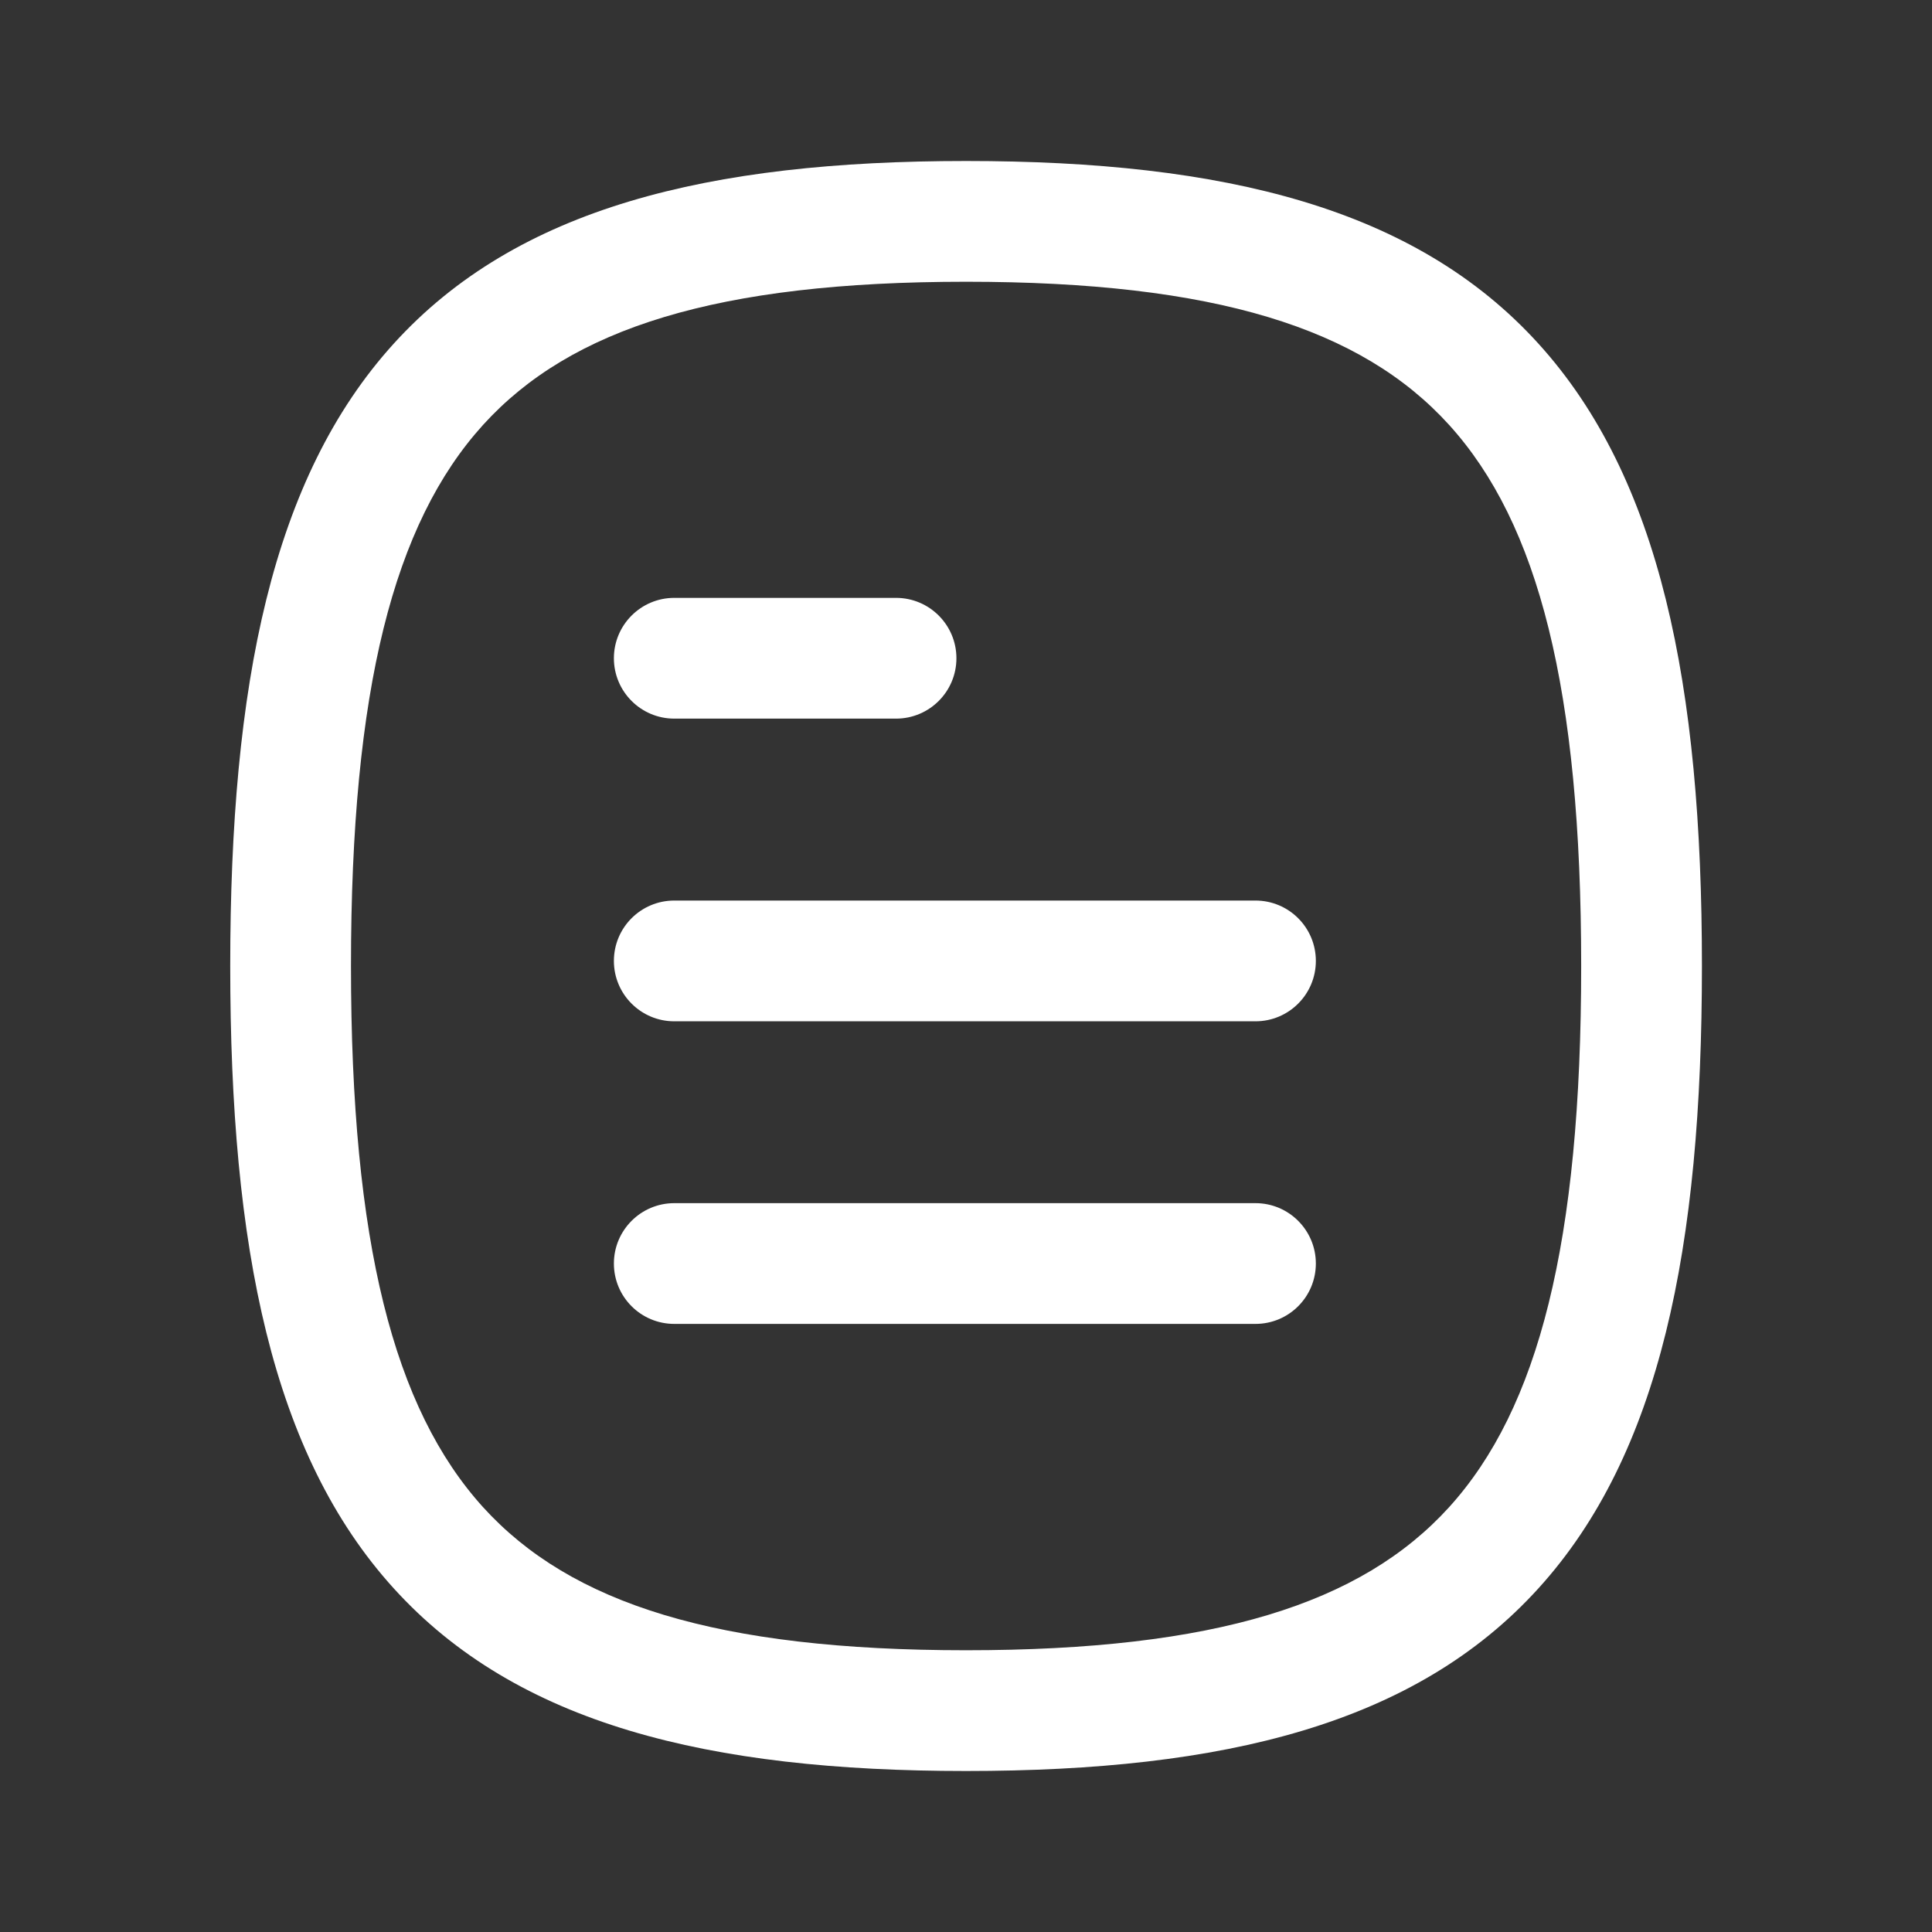
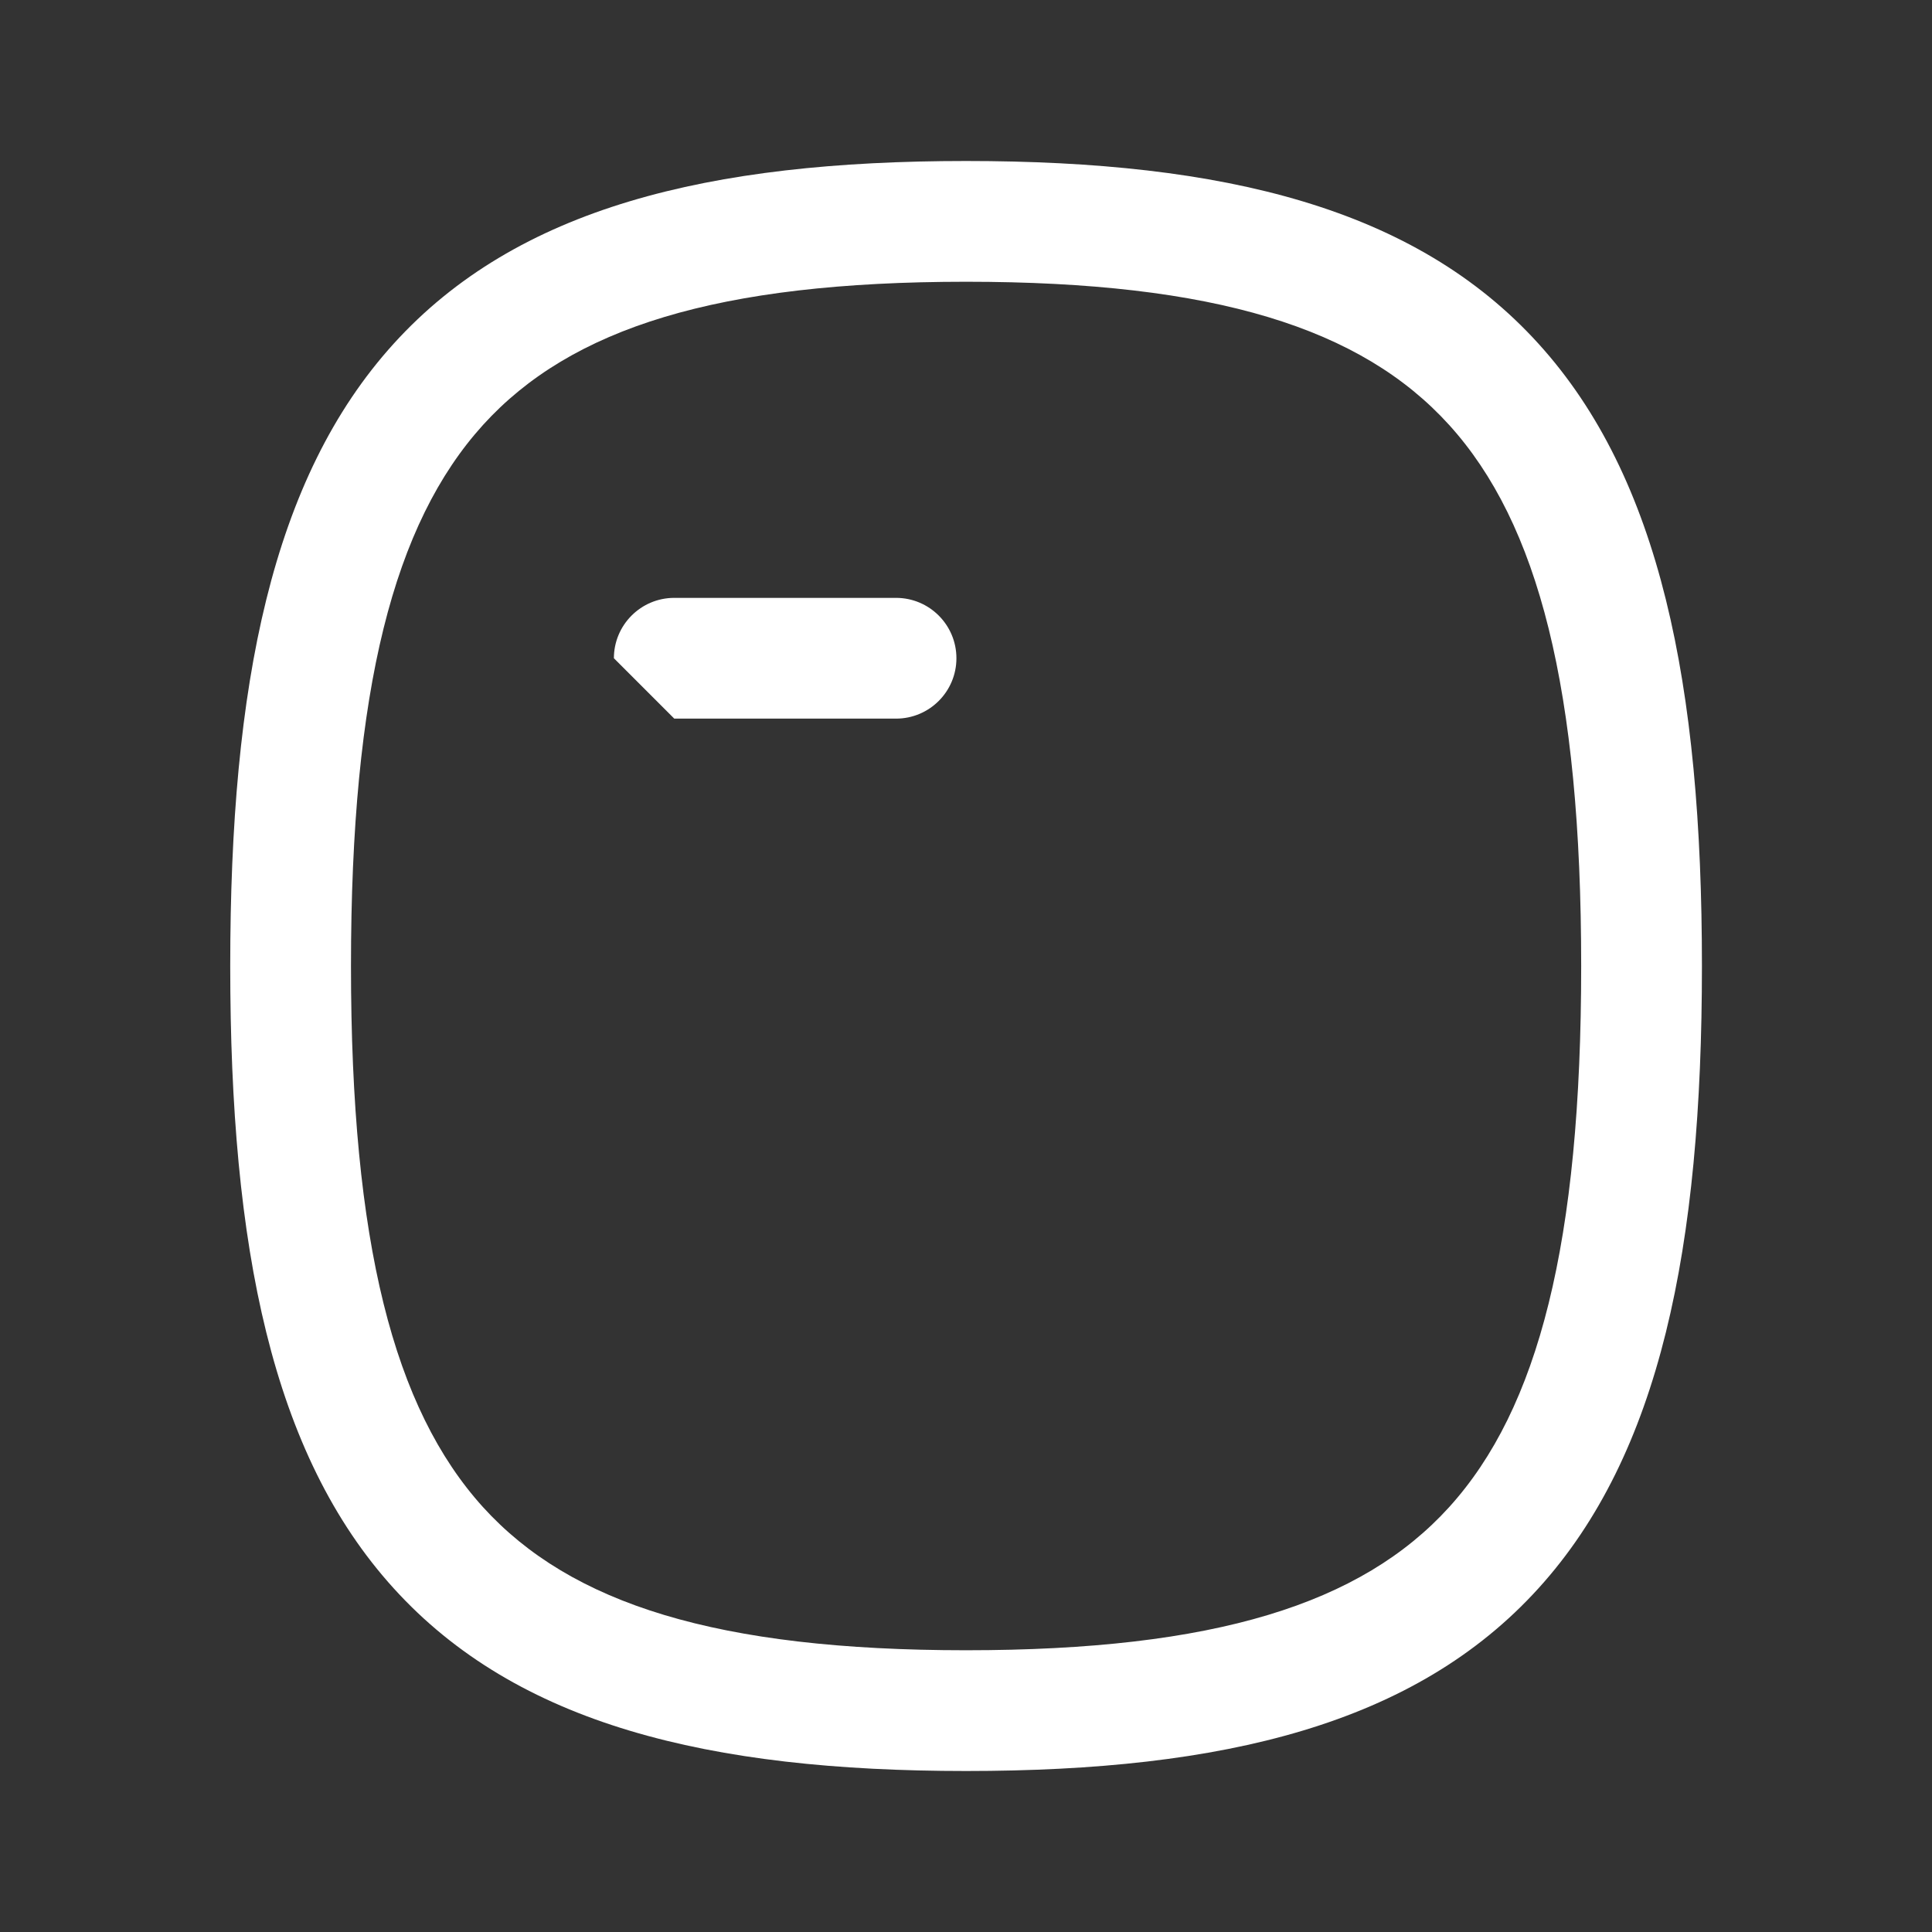
<svg xmlns="http://www.w3.org/2000/svg" width="24" height="24" viewBox="0 0 24 24" fill="none">
  <rect x="0" y="0" width="24" height="24" fill="#333333" stroke="none" />
-   <path fill-rule="evenodd" clip-rule="evenodd" d="M7.626 15.696C7.626 15.282 7.962 14.946 8.376 14.946H15.596C16.01 14.946 16.346 15.282 16.346 15.696C16.346 16.111 16.01 16.446 15.596 16.446H8.376C7.962 16.446 7.626 16.111 7.626 15.696Z" fill="white" />
-   <path fill-rule="evenodd" clip-rule="evenodd" d="M7.626 11.937C7.626 11.522 7.962 11.187 8.376 11.187H15.596C16.01 11.187 16.346 11.522 16.346 11.937C16.346 12.351 16.01 12.687 15.596 12.687H8.376C7.962 12.687 7.626 12.351 7.626 11.937Z" fill="white" />
-   <path fill-rule="evenodd" clip-rule="evenodd" d="M7.626 8.177C7.626 7.763 7.962 7.427 8.376 7.427H11.131C11.545 7.427 11.881 7.763 11.881 8.177C11.881 8.591 11.545 8.927 11.131 8.927H8.376C7.962 8.927 7.626 8.591 7.626 8.177Z" fill="white" />
+   <path fill-rule="evenodd" clip-rule="evenodd" d="M7.626 8.177C7.626 7.763 7.962 7.427 8.376 7.427H11.131C11.545 7.427 11.881 7.763 11.881 8.177C11.881 8.591 11.545 8.927 11.131 8.927H8.376Z" fill="white" />
  <path fill-rule="evenodd" clip-rule="evenodd" d="M4.89 4.27C6.422 2.581 8.799 2 12.001 2C15.204 2 17.581 2.581 19.112 4.27C20.624 5.937 21.142 8.502 21.142 12C21.142 15.498 20.624 18.064 19.112 19.73C17.581 21.419 15.204 22 12.001 22C8.799 22 6.422 21.419 4.89 19.73C3.378 18.064 2.86 15.498 2.86 12C2.86 8.502 3.378 5.937 4.89 4.27ZM6.001 5.278C4.891 6.502 4.36 8.561 4.36 12C4.36 15.439 4.891 17.498 6.001 18.723C7.092 19.924 8.911 20.5 12.001 20.5C15.092 20.5 16.911 19.924 18.001 18.723C19.111 17.499 19.642 15.439 19.642 12C19.642 8.561 19.111 6.502 18.001 5.278C16.911 4.076 15.092 3.5 12.001 3.5C8.911 3.5 7.092 4.076 6.001 5.278Z" fill="white" />
</svg>